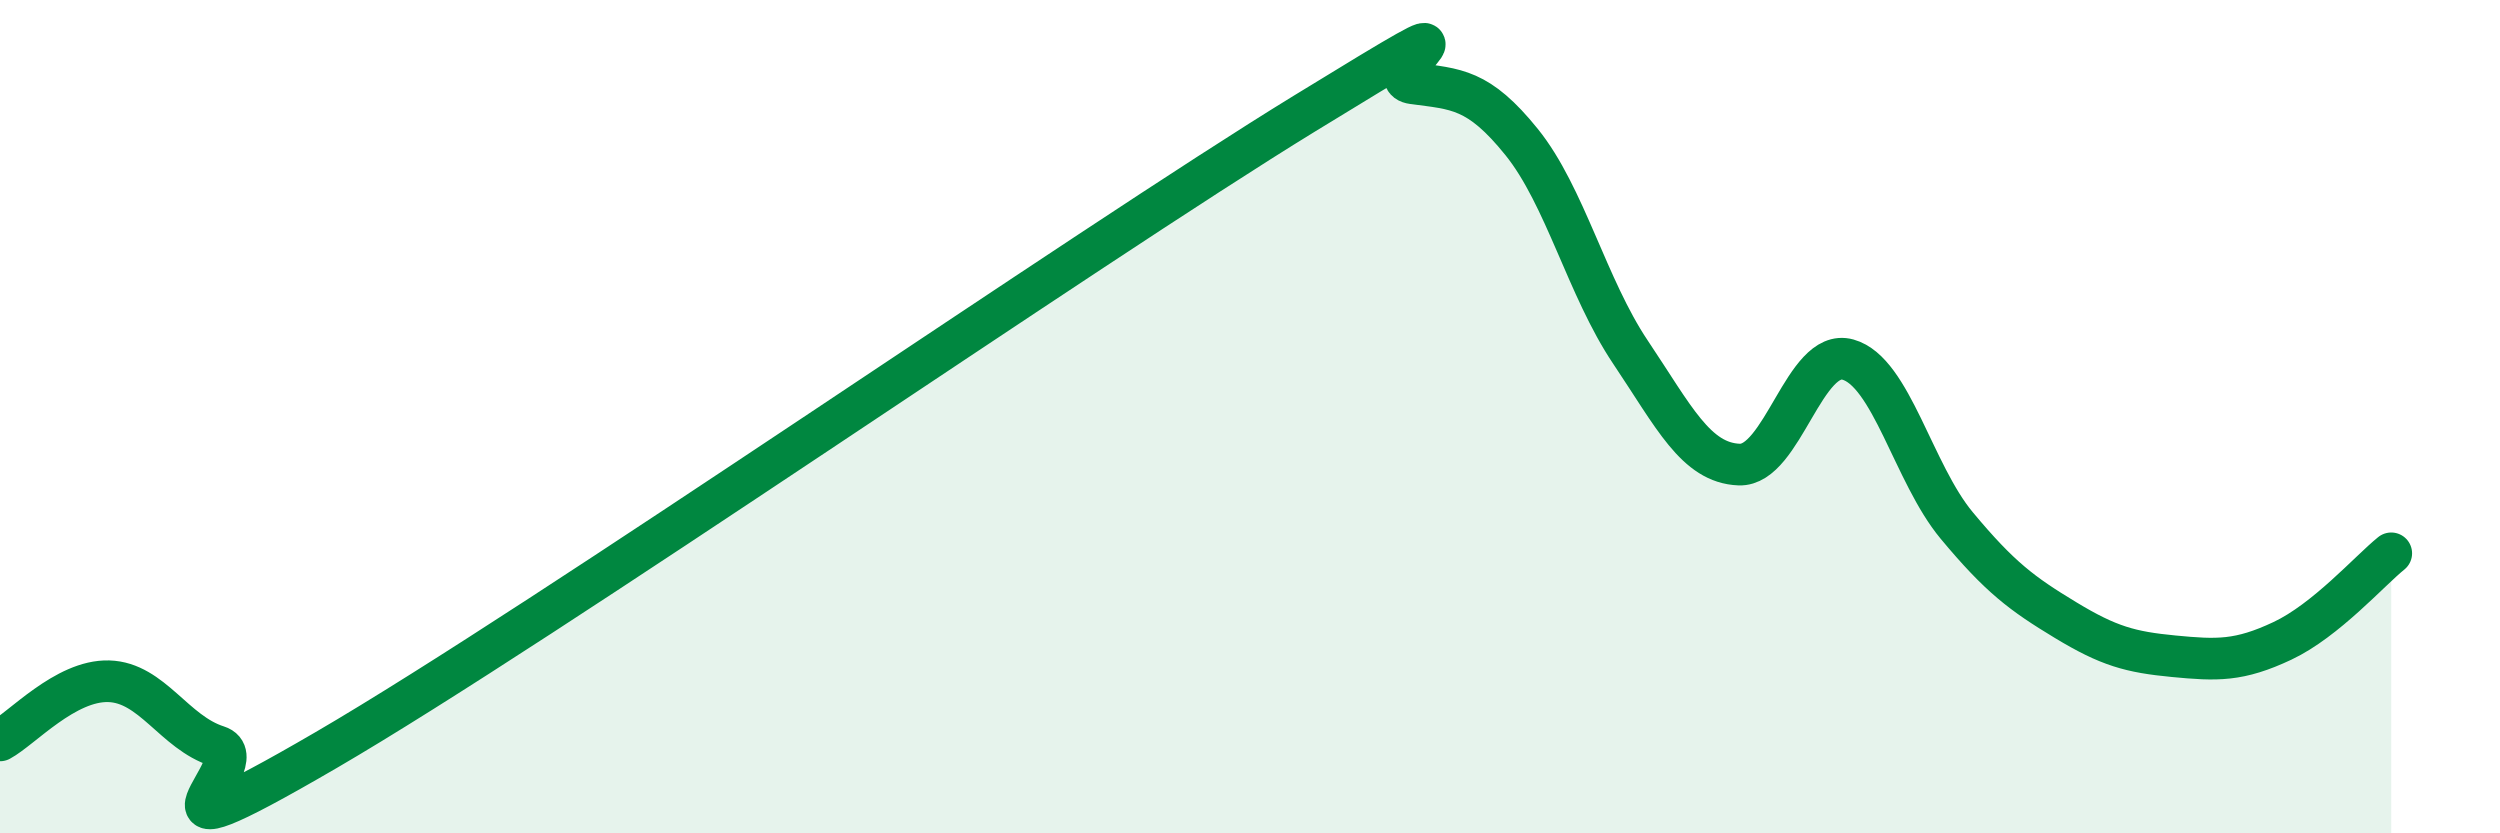
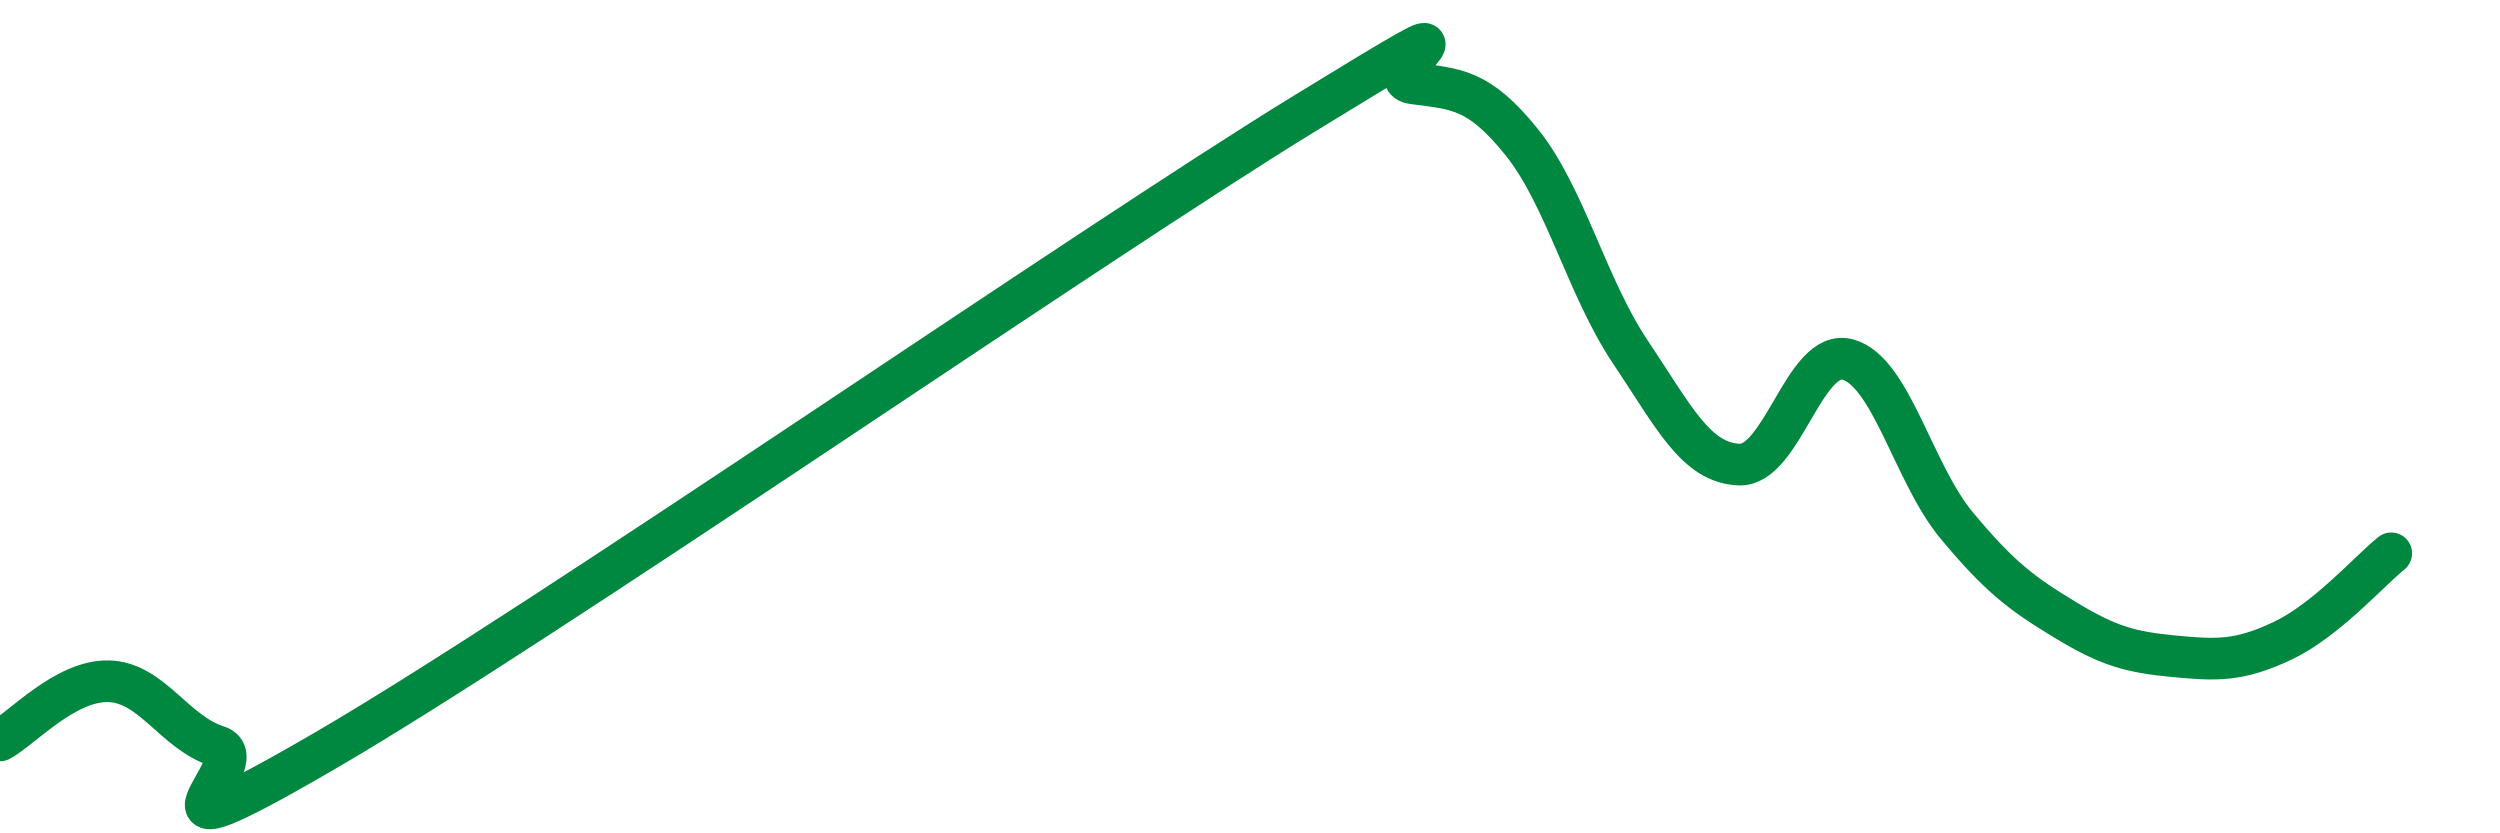
<svg xmlns="http://www.w3.org/2000/svg" width="60" height="20" viewBox="0 0 60 20">
-   <path d="M 0,17.77 C 0.52,17.49 1.57,16.32 2.61,16.35 C 3.65,16.38 4.18,17.58 5.22,17.91 C 6.26,18.24 2.61,21.04 7.83,18 C 13.05,14.96 26.08,5.93 31.3,2.73 C 36.52,-0.47 32.87,1.86 33.91,2 C 34.95,2.14 35.48,2.12 36.52,3.41 C 37.56,4.7 38.09,6.9 39.13,8.45 C 40.17,10 40.7,11.11 41.74,11.15 C 42.78,11.19 43.31,8.34 44.35,8.63 C 45.39,8.92 45.92,11.36 46.96,12.61 C 48,13.86 48.53,14.25 49.57,14.88 C 50.61,15.51 51.13,15.65 52.17,15.75 C 53.21,15.85 53.74,15.87 54.78,15.38 C 55.82,14.89 56.87,13.7 57.39,13.28L57.39 20L0 20Z" fill="#008740" opacity="0.1" stroke-linecap="round" stroke-linejoin="round" />
  <path d="M 0,17.77 C 0.52,17.49 1.57,16.32 2.61,16.35 C 3.65,16.38 4.18,17.58 5.22,17.91 C 6.26,18.24 2.61,21.04 7.83,18 C 13.05,14.96 26.08,5.93 31.3,2.73 C 36.52,-0.47 32.87,1.86 33.91,2 C 34.95,2.14 35.48,2.12 36.52,3.41 C 37.56,4.7 38.09,6.9 39.13,8.45 C 40.17,10 40.7,11.11 41.74,11.15 C 42.78,11.19 43.31,8.34 44.35,8.63 C 45.39,8.92 45.92,11.36 46.96,12.61 C 48,13.86 48.53,14.25 49.57,14.88 C 50.61,15.51 51.13,15.65 52.17,15.75 C 53.21,15.85 53.74,15.87 54.78,15.38 C 55.82,14.89 56.87,13.7 57.39,13.28" stroke="#008740" stroke-width="1" fill="none" stroke-linecap="round" stroke-linejoin="round" />
</svg>